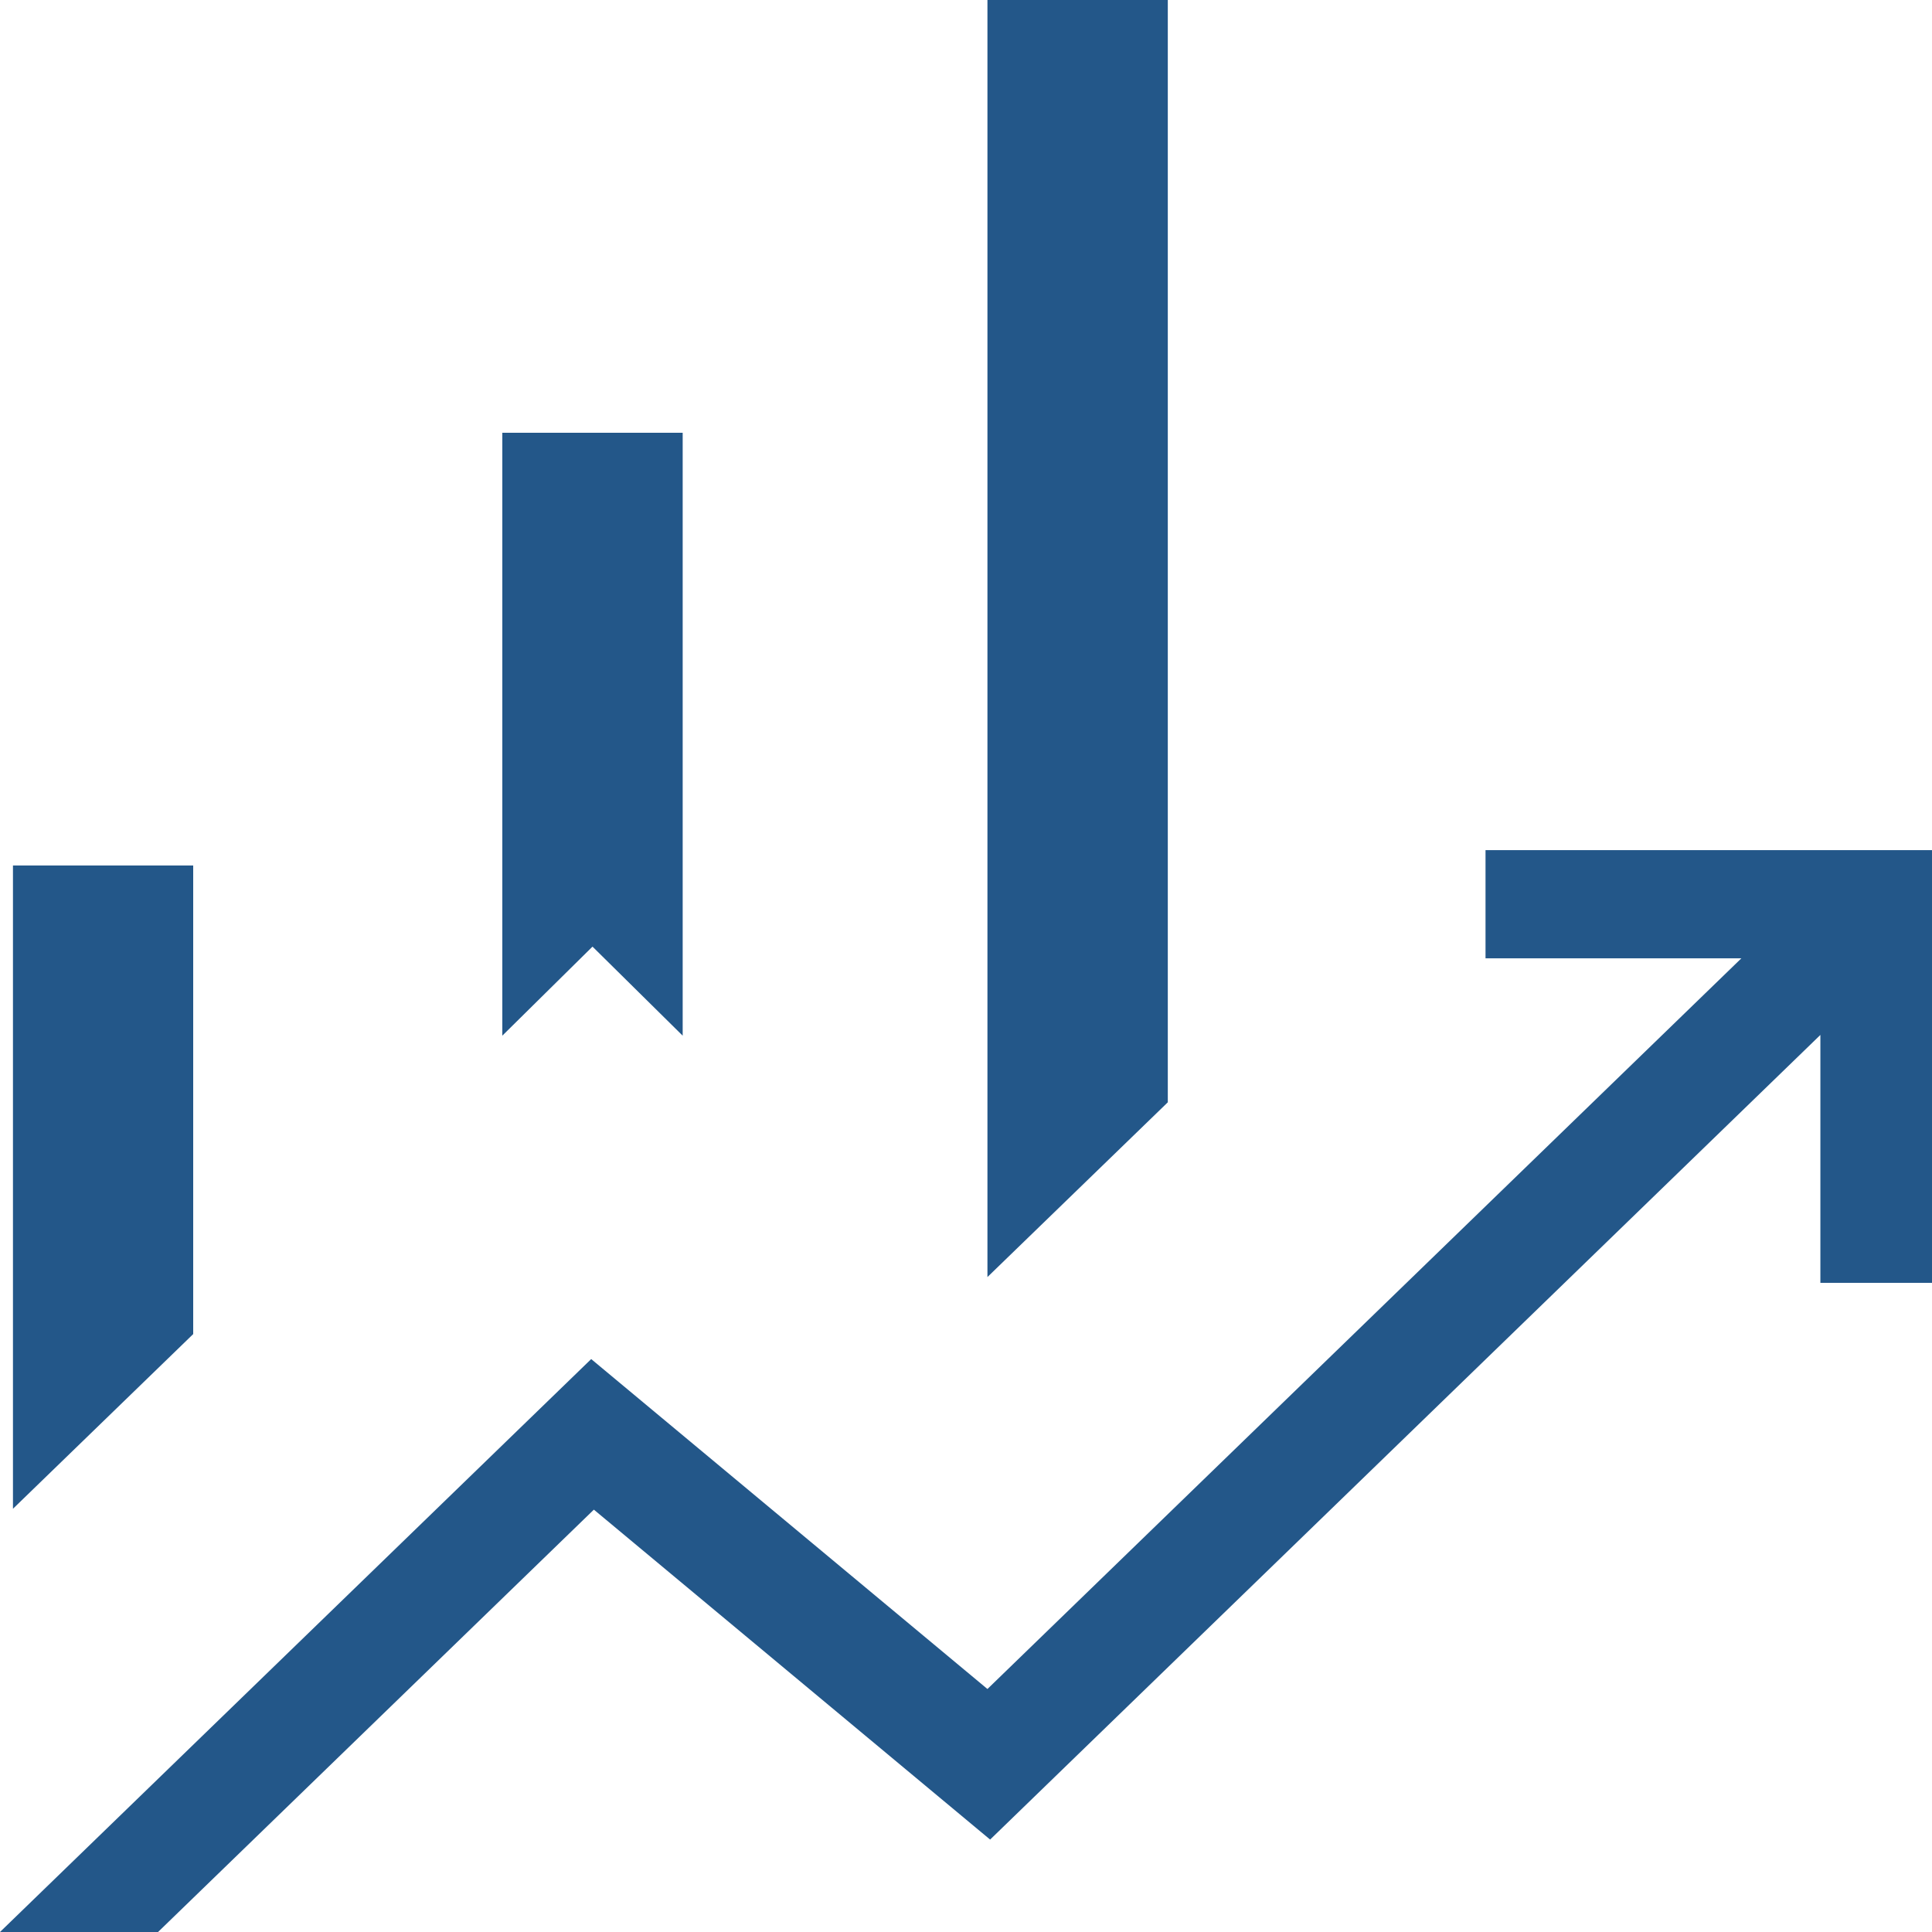
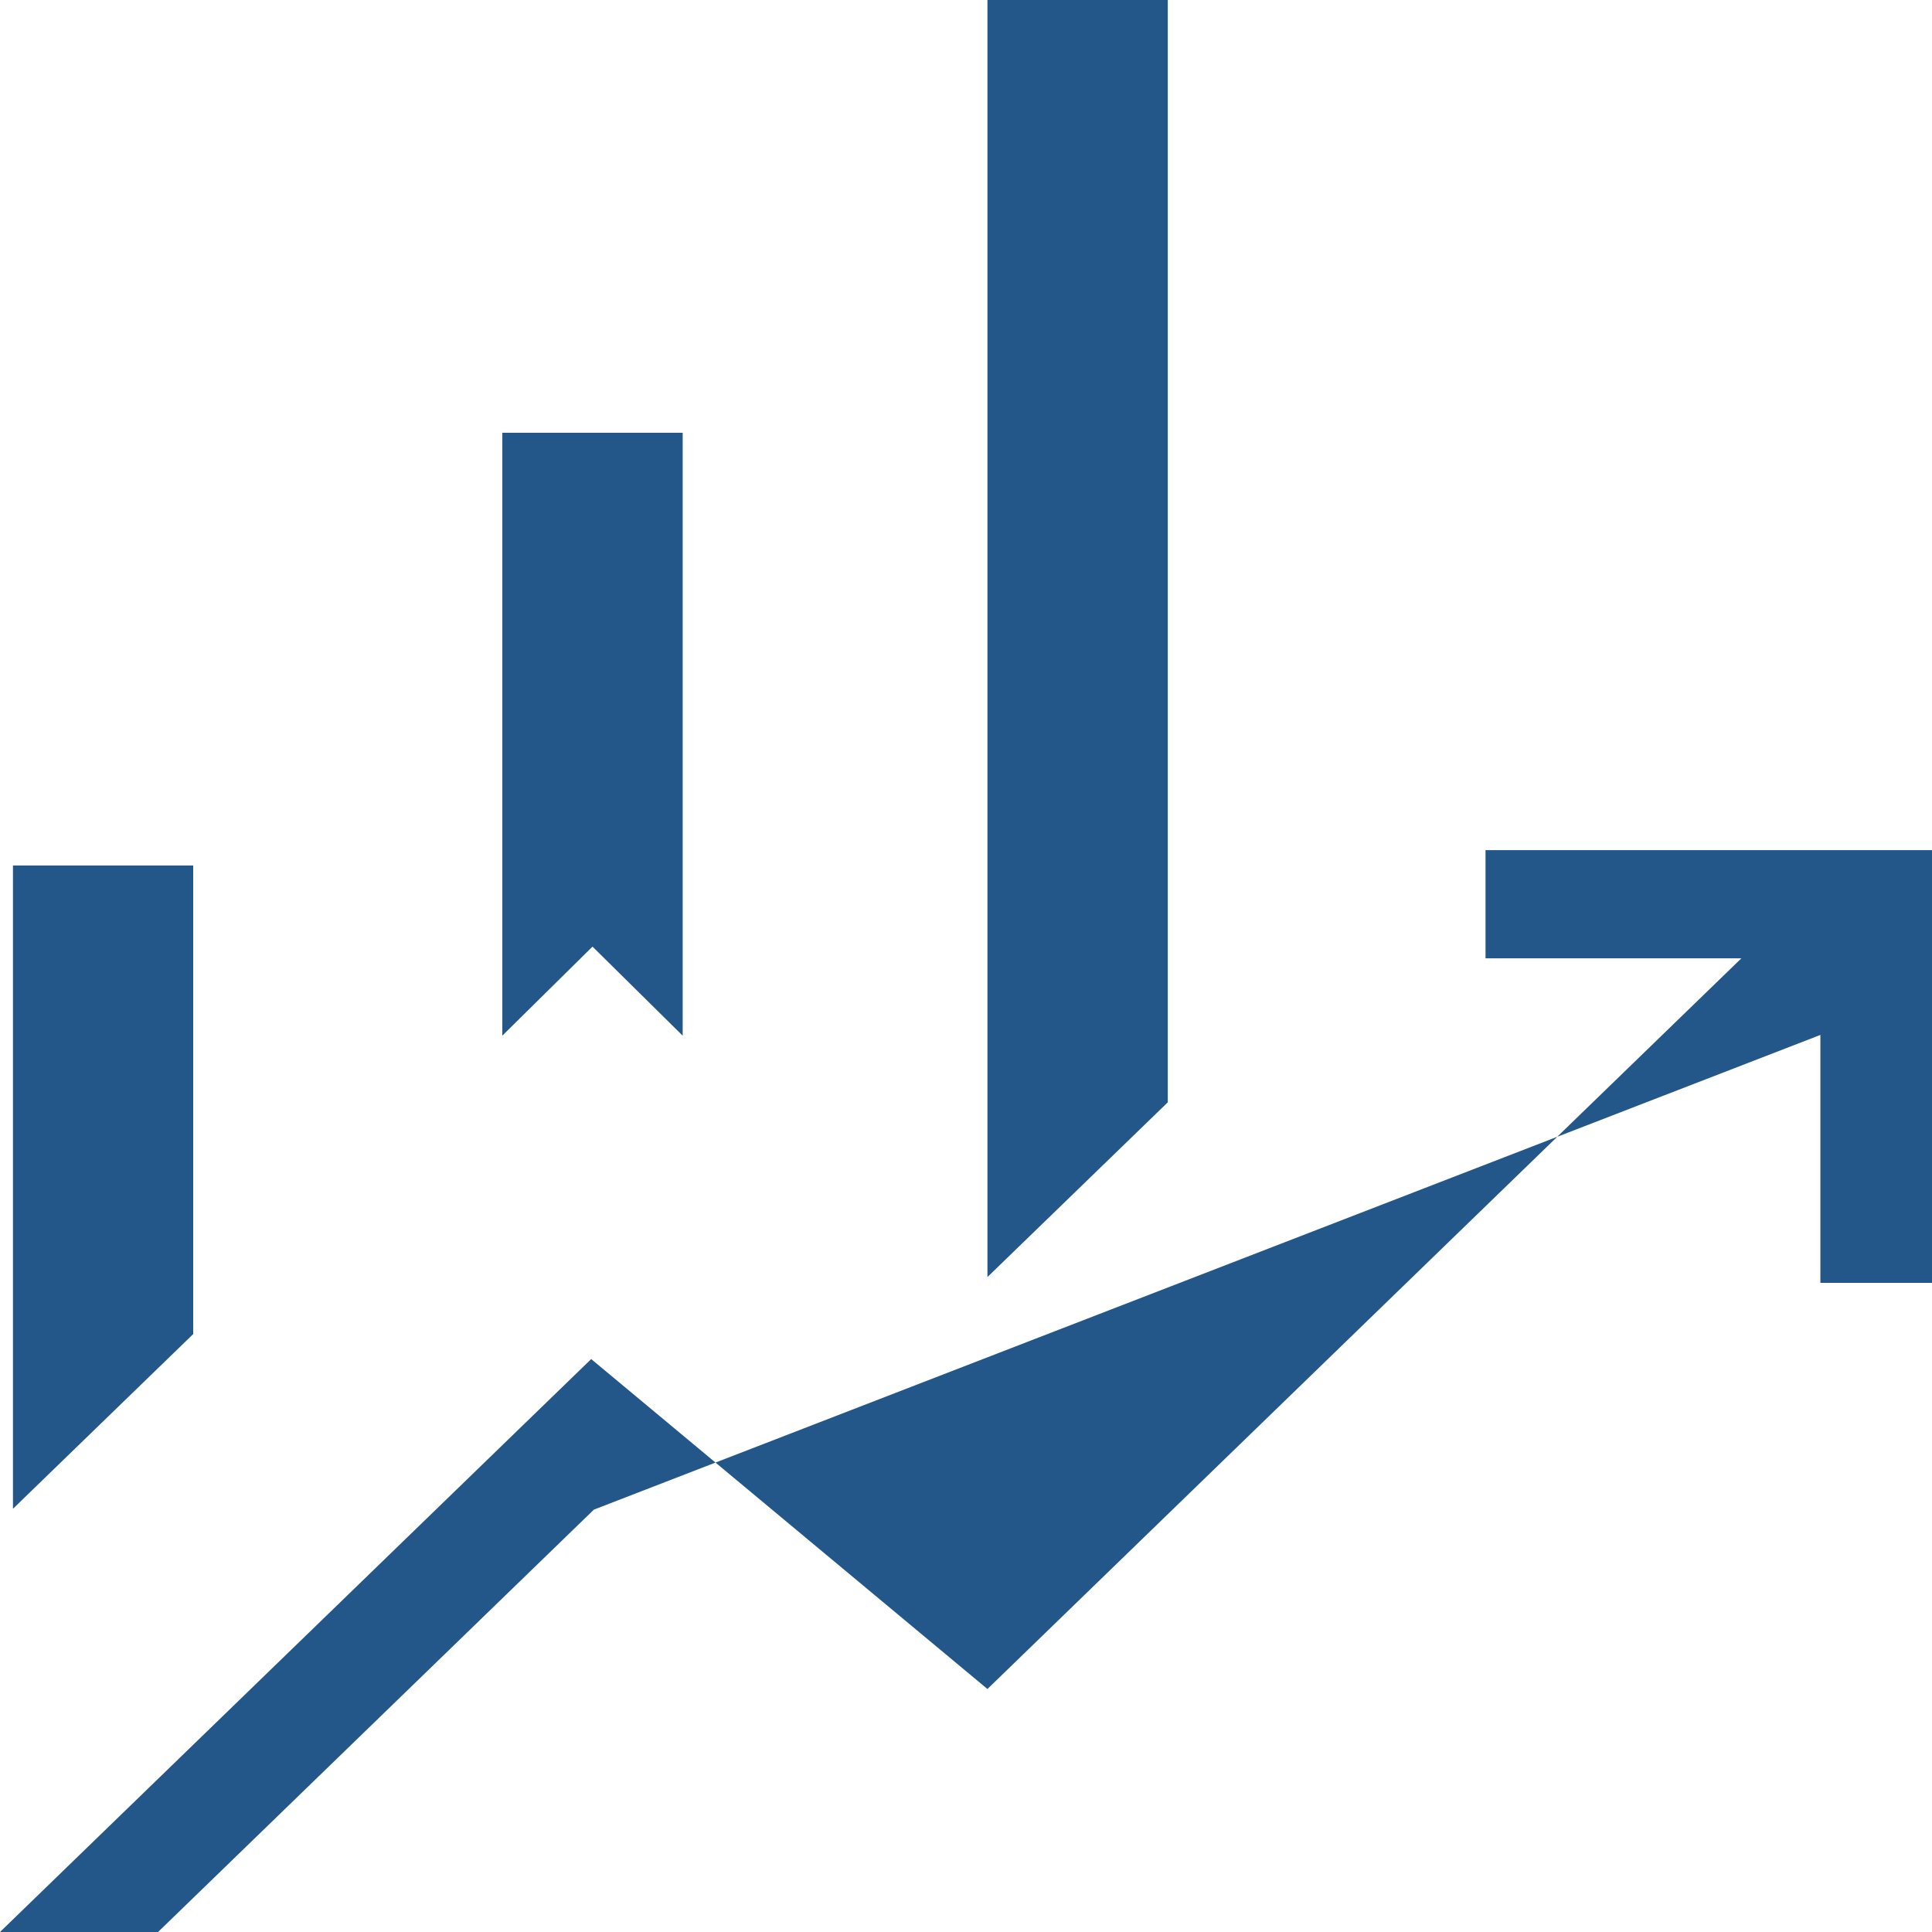
<svg xmlns="http://www.w3.org/2000/svg" width="31" height="31" viewBox="0 0 31 31" fill="none">
-   <path id="Vector" d="M8.06 16.618V6.944H10.954V16.618L9.507 15.189L8.06 16.618ZM15.844 20.491V0H18.738V17.687L15.844 20.491ZM0.208 24.209V13.887H3.1V21.406L0.208 24.209ZM0 31L9.486 21.807L15.844 27.101L27.941 15.377H23.836V13.641H31V20.584H29.209V16.606L15.887 29.517L9.529 24.223L2.536 31H0Z" fill="#235789" />
+   <path id="Vector" d="M8.06 16.618V6.944H10.954V16.618L9.507 15.189L8.06 16.618ZM15.844 20.491V0H18.738V17.687L15.844 20.491ZM0.208 24.209V13.887H3.1V21.406L0.208 24.209ZM0 31L9.486 21.807L15.844 27.101L27.941 15.377H23.836V13.641H31V20.584H29.209V16.606L9.529 24.223L2.536 31H0Z" fill="#235789" />
</svg>